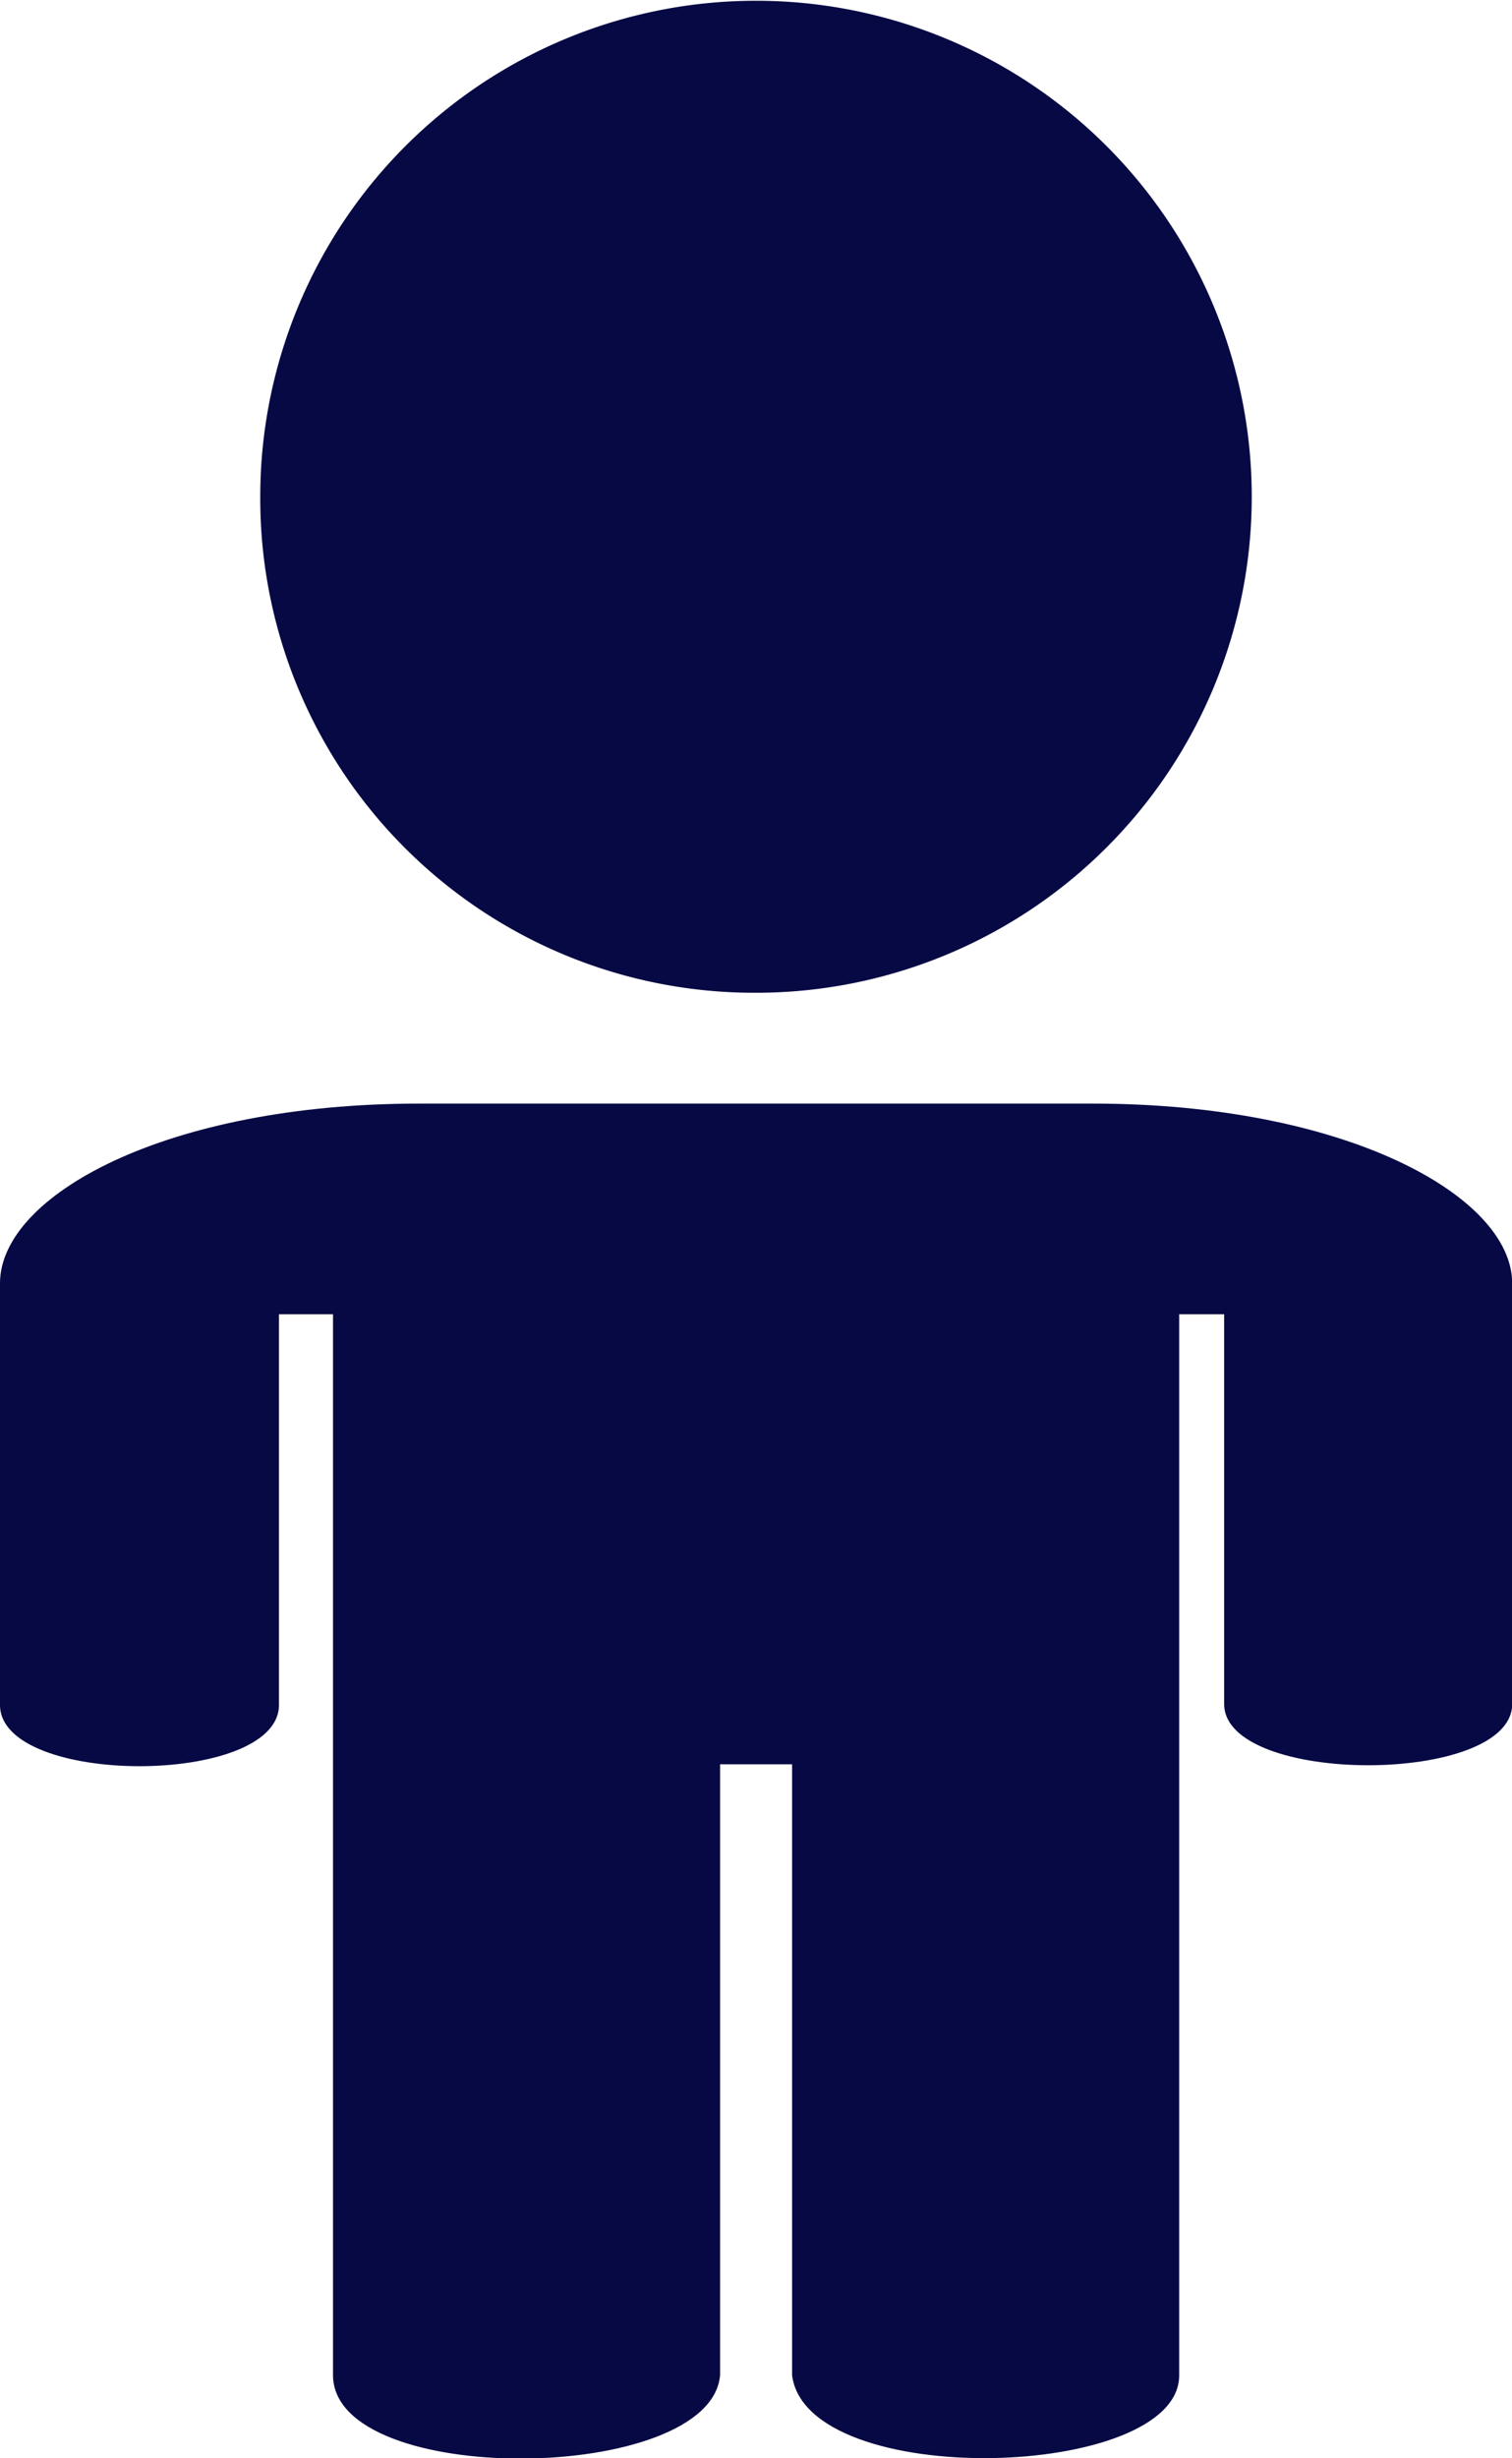
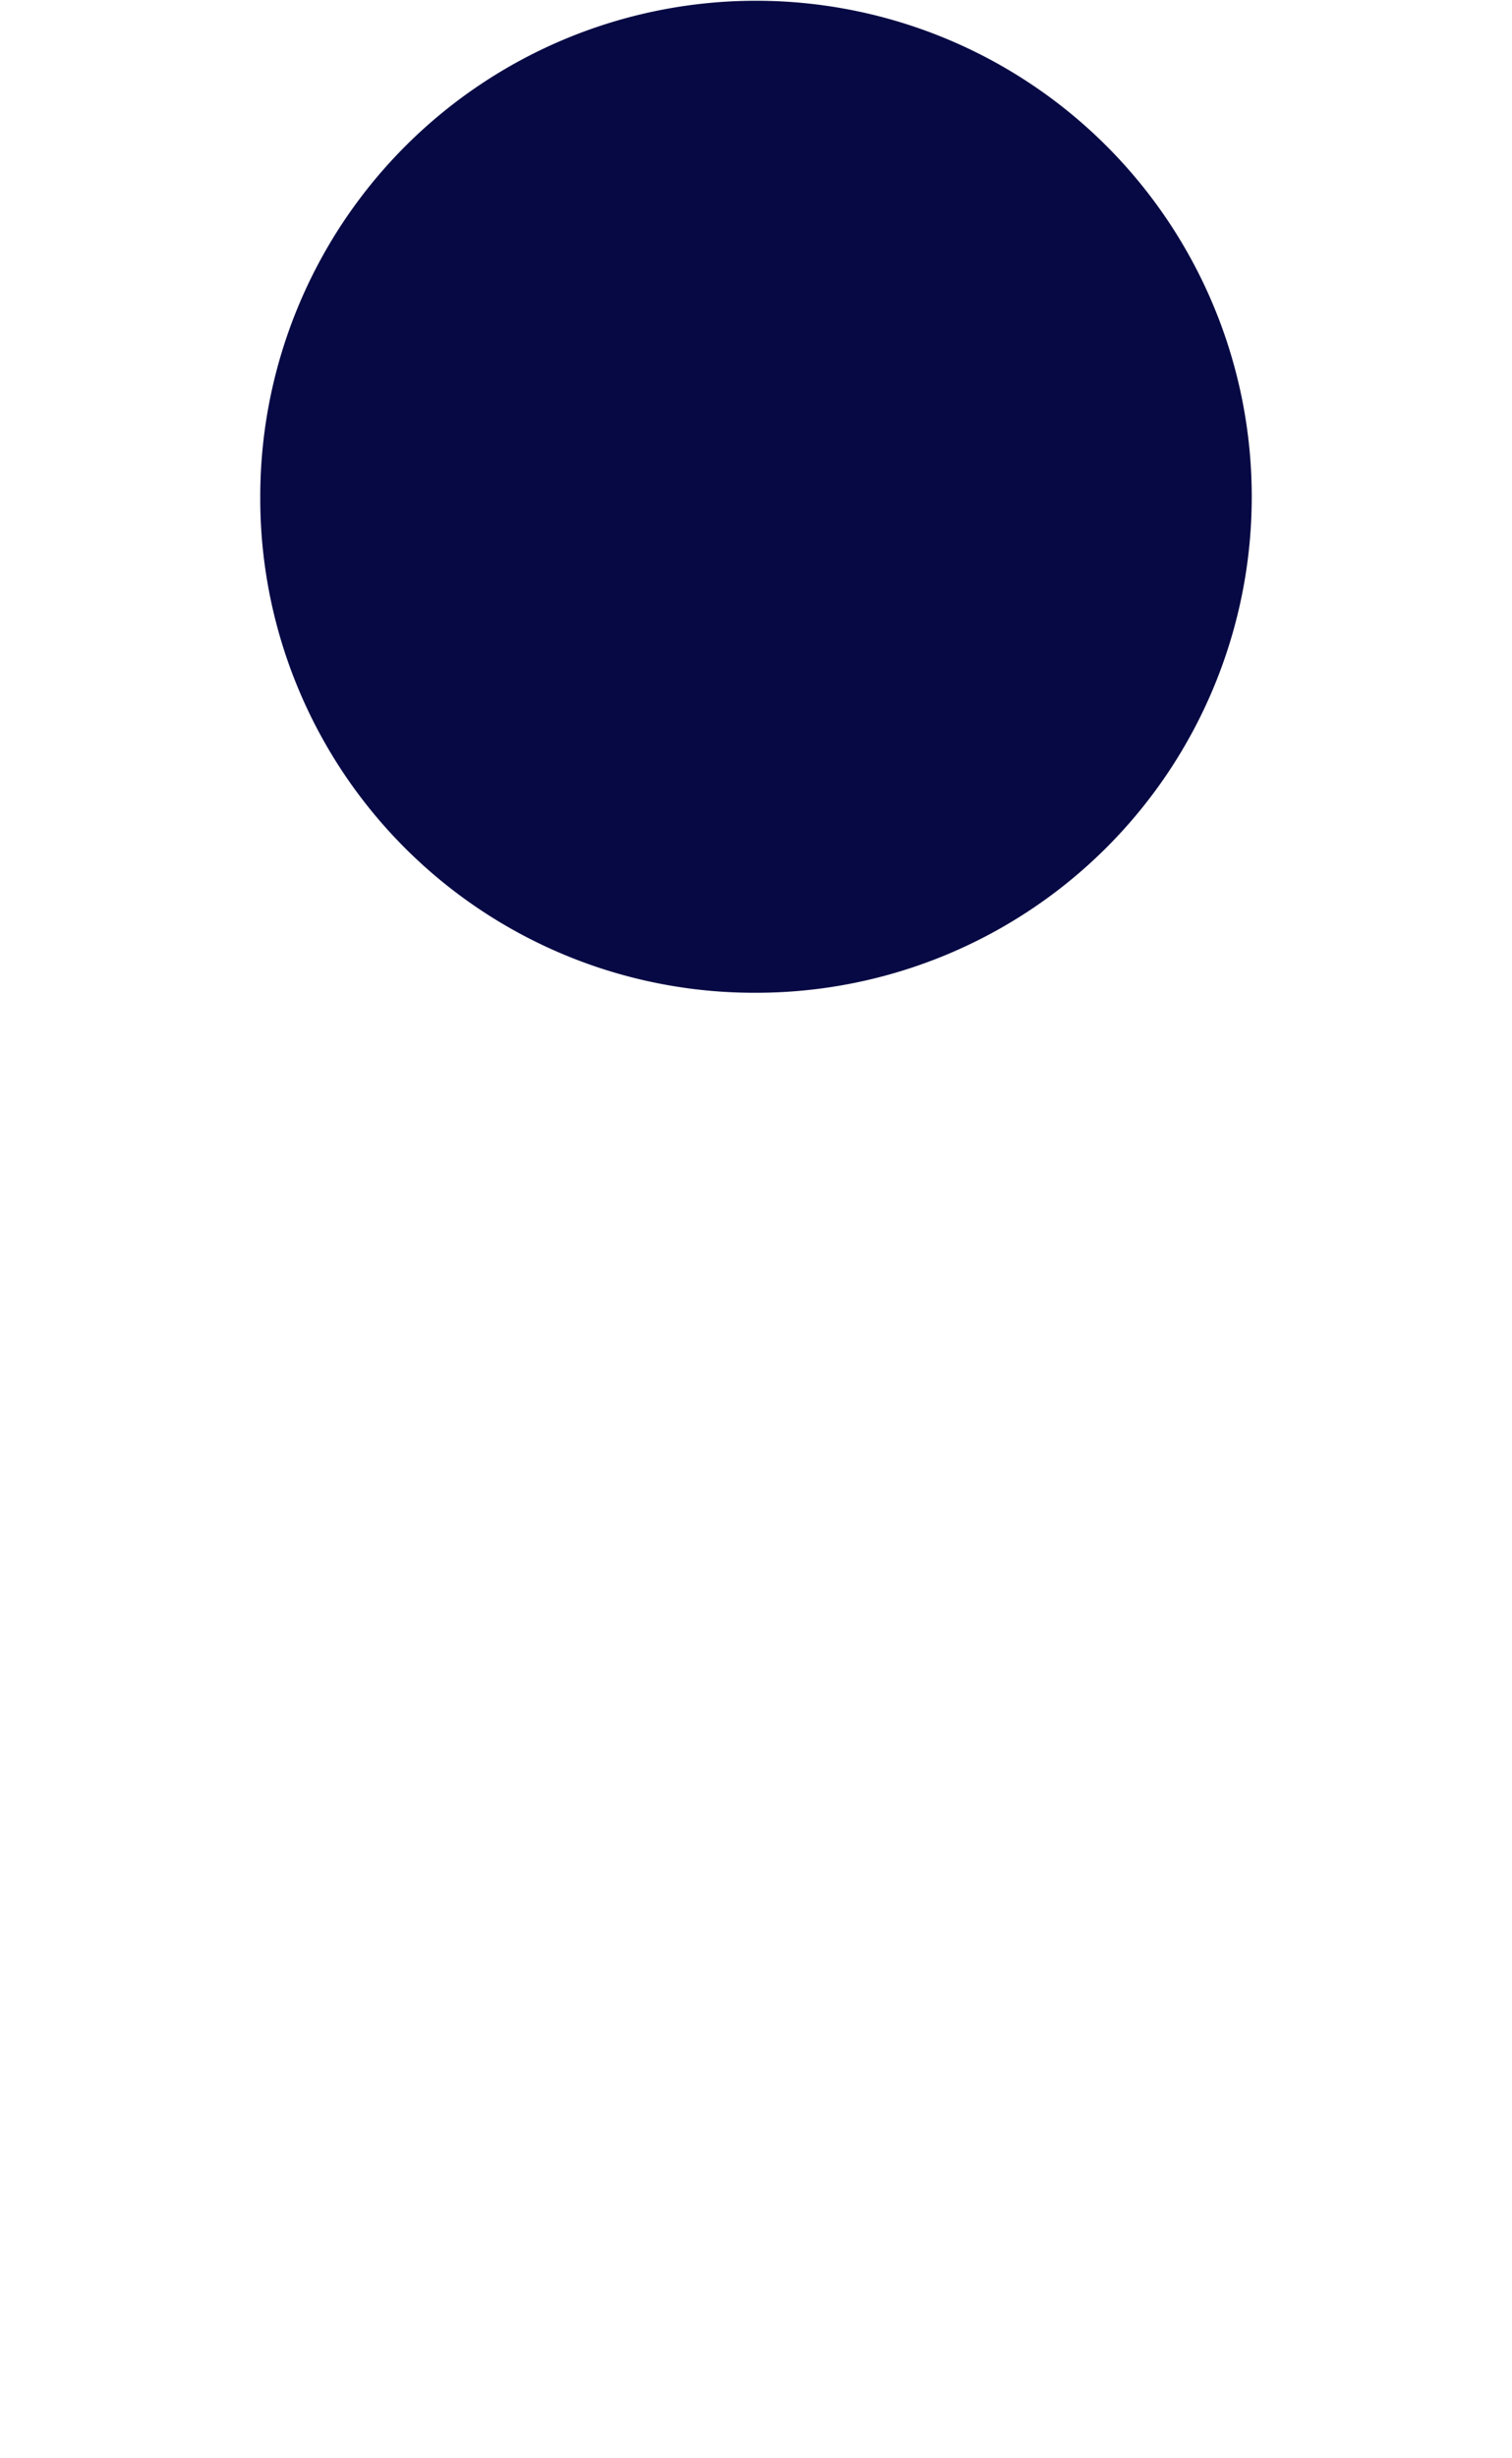
<svg xmlns="http://www.w3.org/2000/svg" width="8" height="13" viewBox="0 0 8 13">
  <g id="Icon_ionic-md-man" data-name="Icon ionic-md-man" transform="translate(-12.094 -2.25)">
-     <path id="Path_31739" data-name="Path 31739" d="M18,7.5a2.623,2.623,0,1,0-2.623-2.623A2.614,2.614,0,0,0,18,7.5Z" transform="translate(-1.906)" fill="#070944" />
-     <path id="Path_31740" data-name="Path 31740" d="M17.875,8.086H14.313c-1.343,0-2.219.487-2.219.95v2.23c0,.432,1.476.432,1.476,0V9.2h.286V14.81c0,.6,2,.577,2.048,0v-3.23h.381v3.232c.081.612,2.048.553,2.048,0V9.2h.238v2.061c0,.432,1.524.432,1.524,0V9.036C20.094,8.575,19.213,8.086,17.875,8.086Z" fill="#070944" />
+     <path id="Path_31739" data-name="Path 31739" d="M18,7.5a2.623,2.623,0,1,0-2.623-2.623A2.614,2.614,0,0,0,18,7.5" transform="translate(-1.906)" fill="#070944" />
  </g>
</svg>